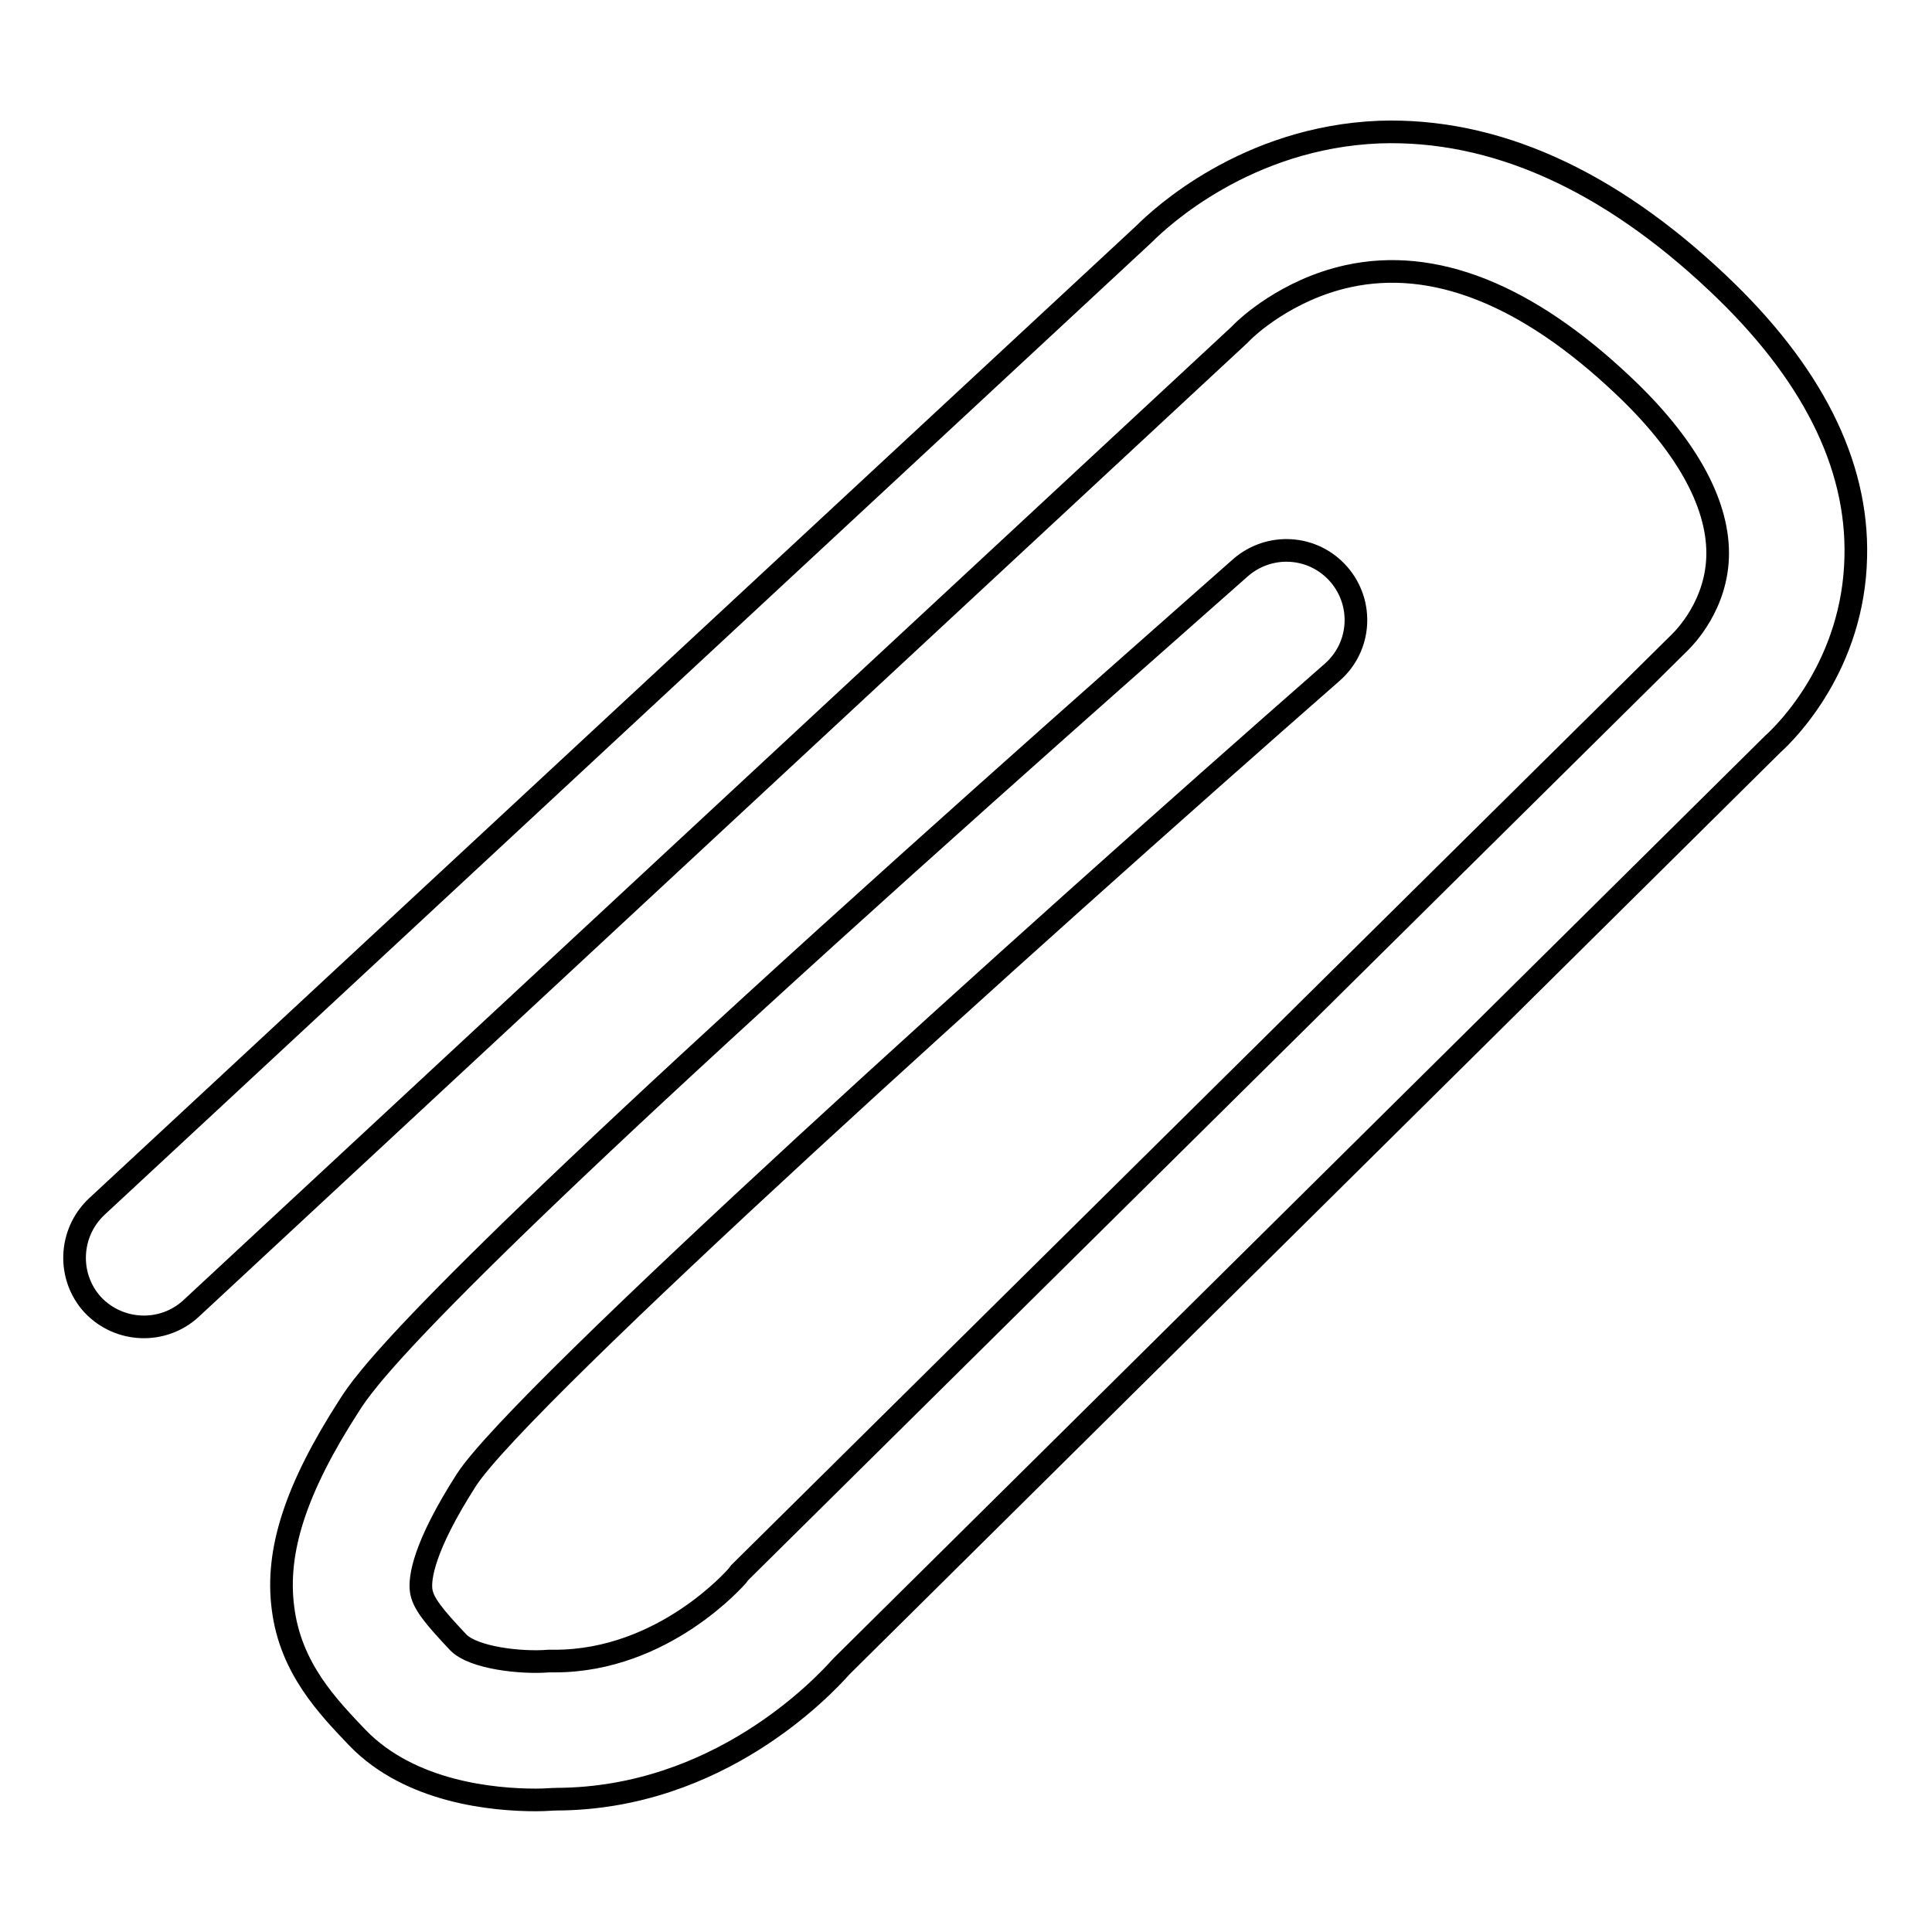
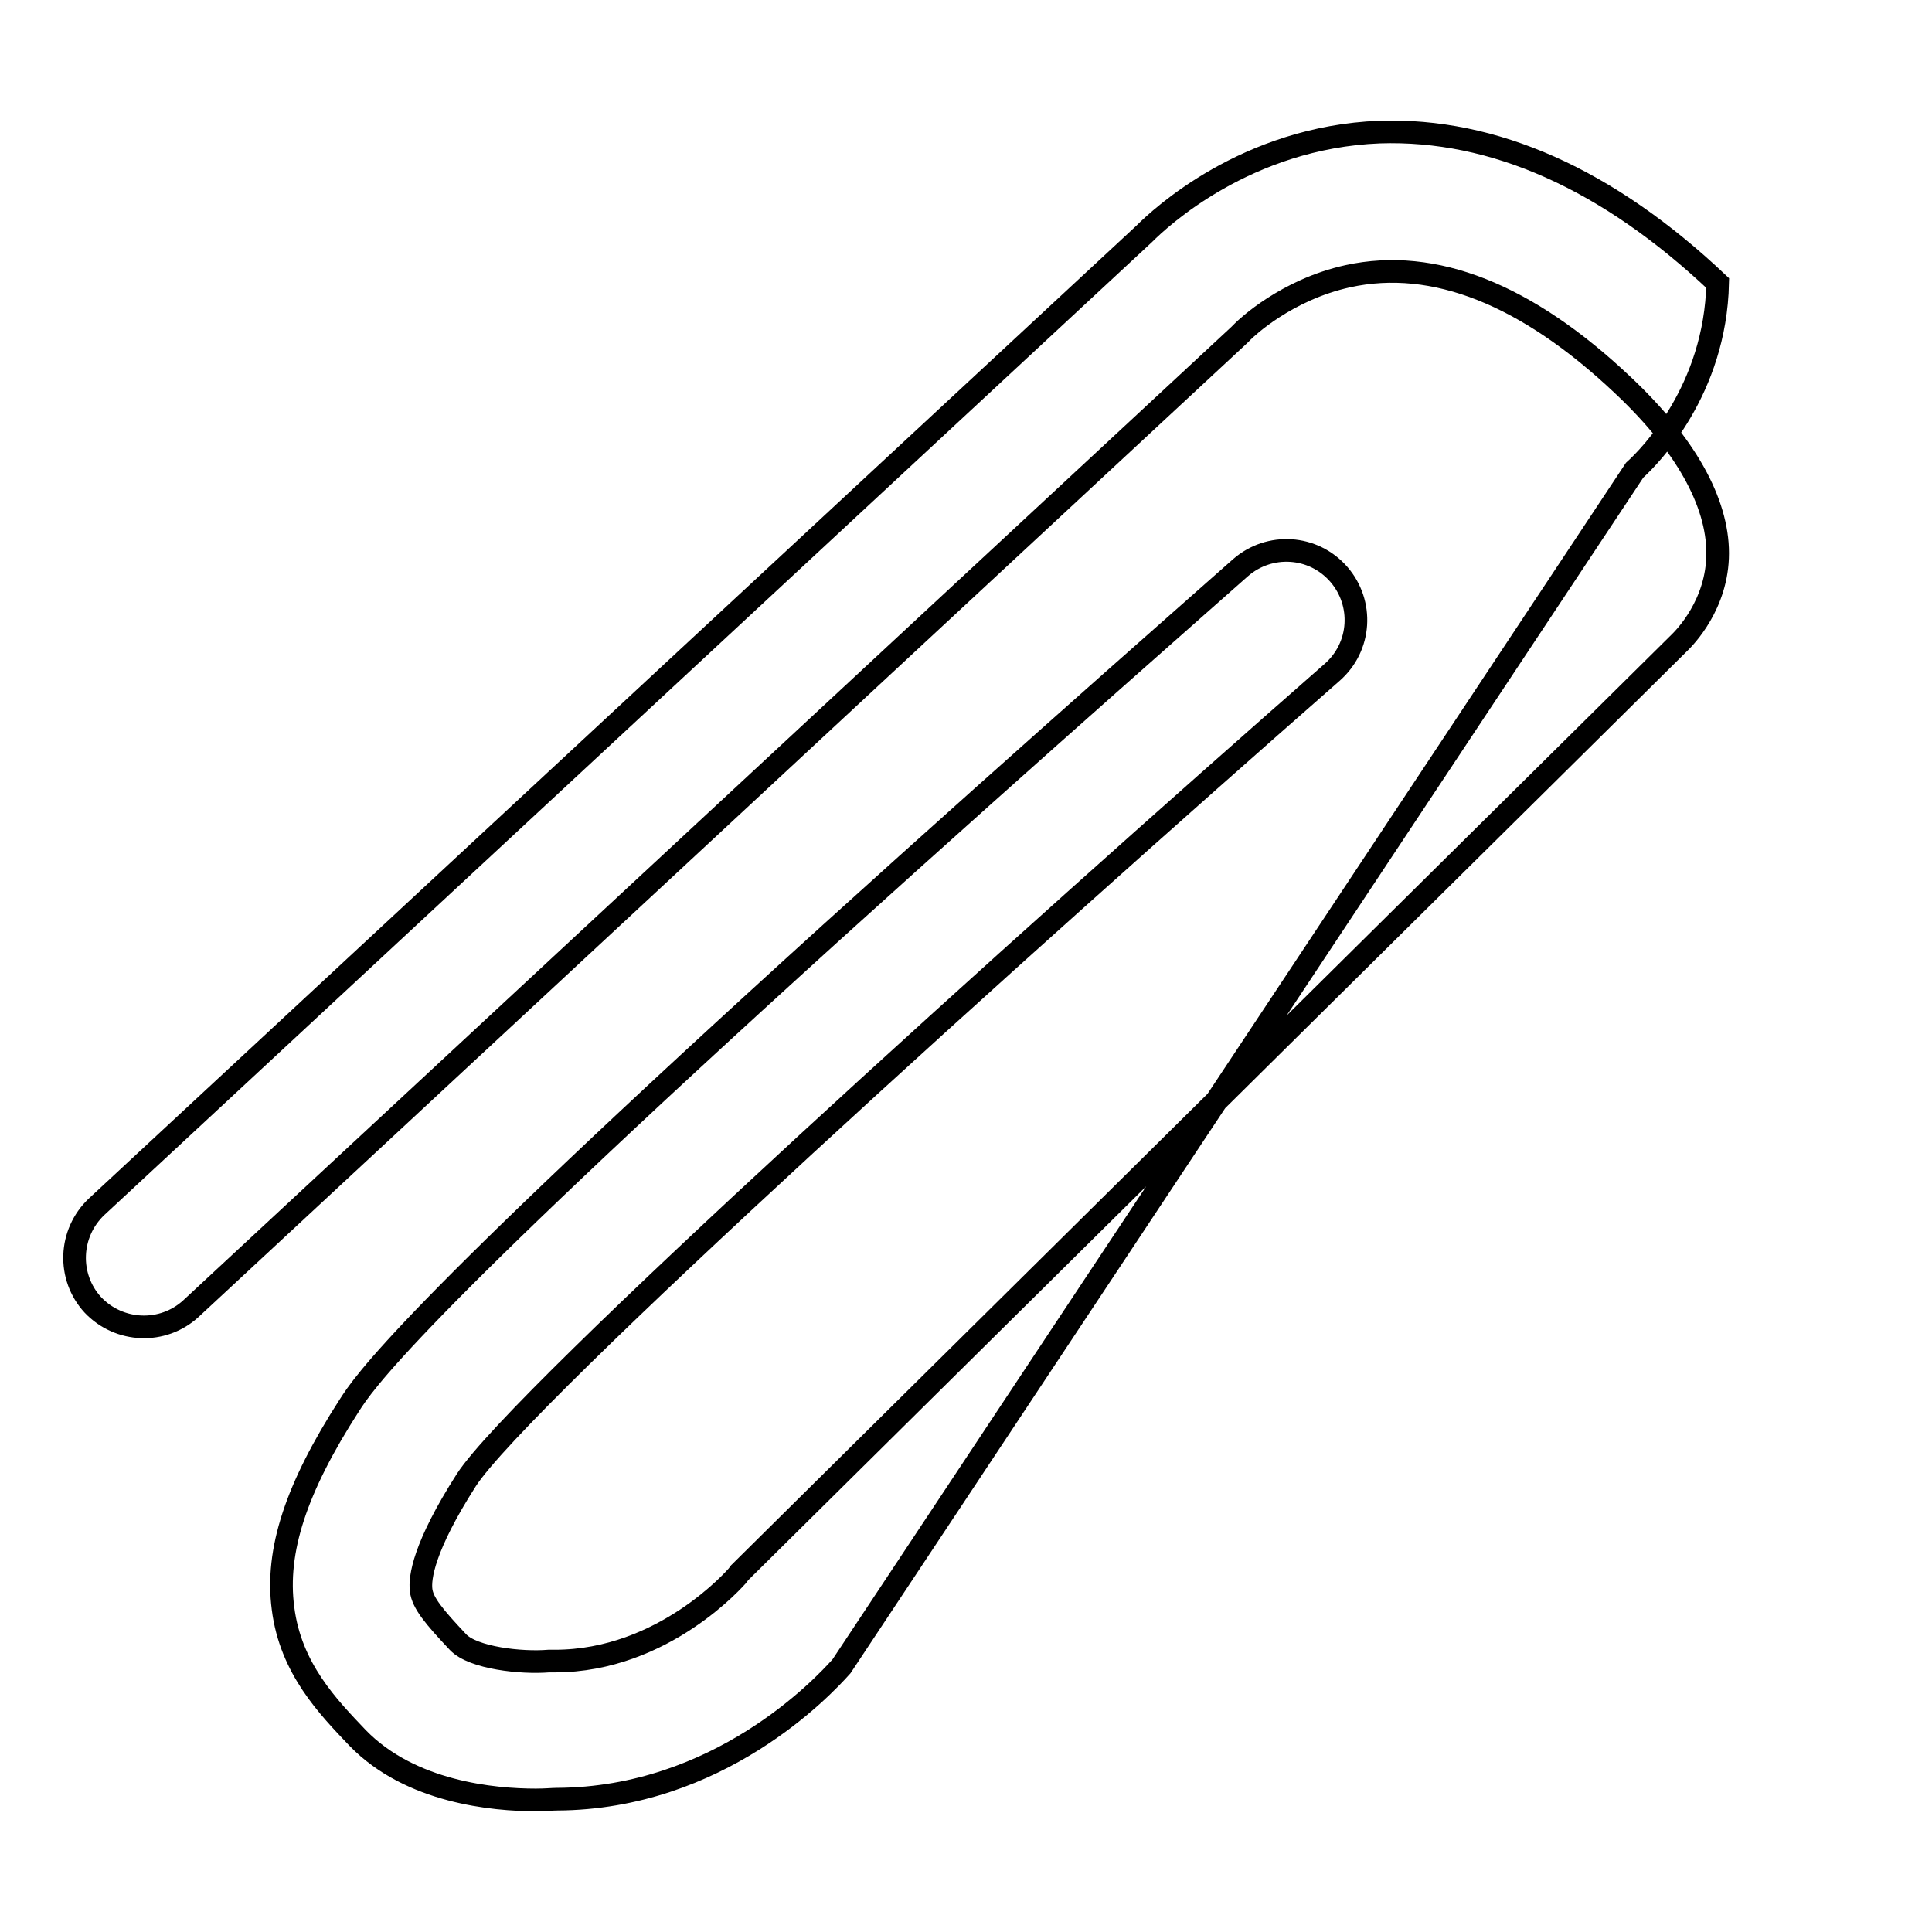
<svg xmlns="http://www.w3.org/2000/svg" version="1.1" x="0px" y="0px" viewBox="0 0 256 256" enable-background="new 0 0 256 256" xml:space="preserve">
  <g>
    <g>
-       <path stroke-width="3" fill-opacity="0" stroke="#000000" d="M71,238.5c-5.6,0-16.6-1-23.6-8.2c-3.9-4.1-8.9-9.2-9.9-17.2c-1-7.6,1.7-15.9,8.8-26.9c1.8-2.8,7.2-11.3,63.7-62.5c27.5-24.9,54.1-48.2,54.4-48.5c3.8-3.3,9.6-3,13,0.9c3.3,3.8,3,9.6-0.9,13c-40.5,35.5-107.5,95.9-114.7,107c-5.7,8.9-6.2,13-6,14.6c0.2,1.7,1.7,3.5,4.9,6.9c2,2.1,8.4,2.8,12,2.5l0.4,0h0.4c14.5,0,24.1-11.2,24.2-11.3l0.3-0.4L222.6,85.1c0.6-0.6,5-5,5-11.8c0-6.8-4.3-14.5-12.6-22.3c-12.7-12-25-16.9-36.4-14.4c-8.2,1.8-13.5,6.9-13.9,7.3l-0.3,0.3l-0.2,0.2l-138.9,129c-3.7,3.4-9.5,3.2-13-0.5c-3.4-3.7-3.2-9.5,0.5-13L151.6,31c2.1-2.1,13.5-12.8,31.2-13.5c15.1-0.5,30.2,6.2,44.8,20c12.4,11.7,18.6,23.9,18.3,36.3c-0.3,14.2-9,23-11,24.8L111.5,220.8c-2.5,2.8-16.3,17.5-37.7,17.6C73.2,238.4,72.3,238.5,71,238.5z" />
+       <path stroke-width="3" fill-opacity="0" stroke="#000000" d="M71,238.5c-5.6,0-16.6-1-23.6-8.2c-3.9-4.1-8.9-9.2-9.9-17.2c-1-7.6,1.7-15.9,8.8-26.9c1.8-2.8,7.2-11.3,63.7-62.5c27.5-24.9,54.1-48.2,54.4-48.5c3.8-3.3,9.6-3,13,0.9c3.3,3.8,3,9.6-0.9,13c-40.5,35.5-107.5,95.9-114.7,107c-5.7,8.9-6.2,13-6,14.6c0.2,1.7,1.7,3.5,4.9,6.9c2,2.1,8.4,2.8,12,2.5l0.4,0h0.4c14.5,0,24.1-11.2,24.2-11.3l0.3-0.4L222.6,85.1c0.6-0.6,5-5,5-11.8c0-6.8-4.3-14.5-12.6-22.3c-12.7-12-25-16.9-36.4-14.4c-8.2,1.8-13.5,6.9-13.9,7.3l-0.3,0.3l-0.2,0.2l-138.9,129c-3.7,3.4-9.5,3.2-13-0.5c-3.4-3.7-3.2-9.5,0.5-13L151.6,31c2.1-2.1,13.5-12.8,31.2-13.5c15.1-0.5,30.2,6.2,44.8,20c-0.3,14.2-9,23-11,24.8L111.5,220.8c-2.5,2.8-16.3,17.5-37.7,17.6C73.2,238.4,72.3,238.5,71,238.5z" />
    </g>
  </g>
</svg>